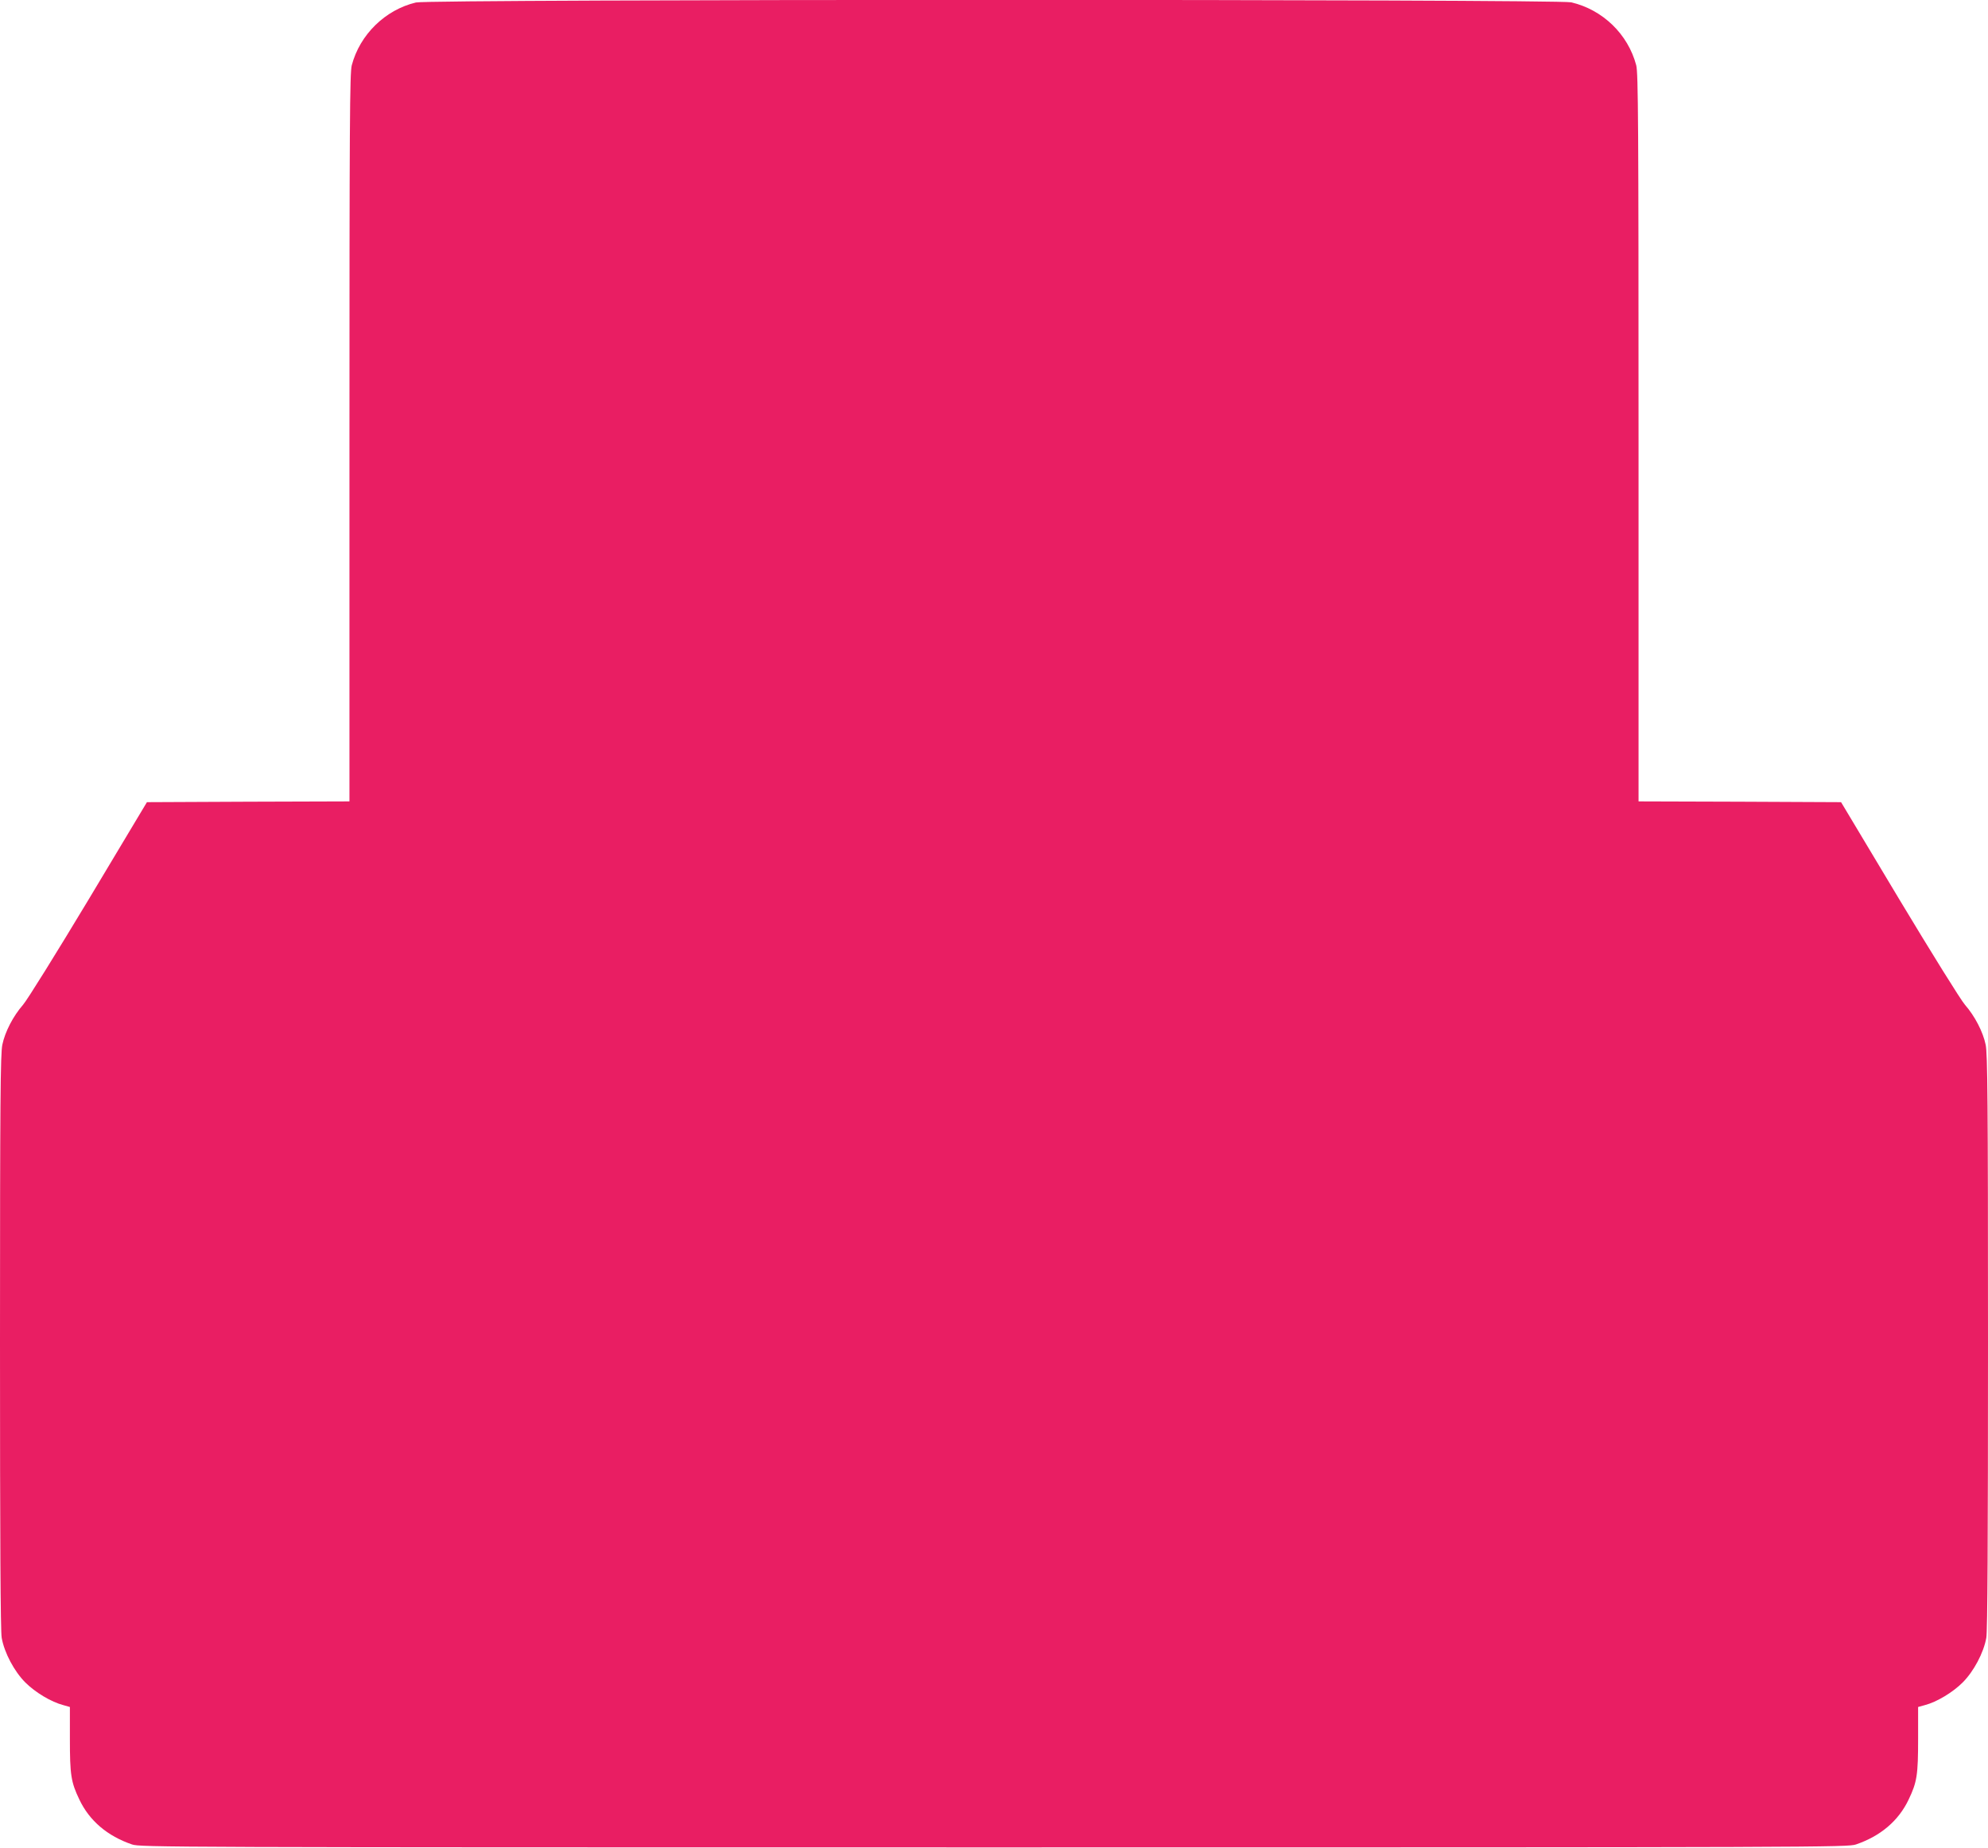
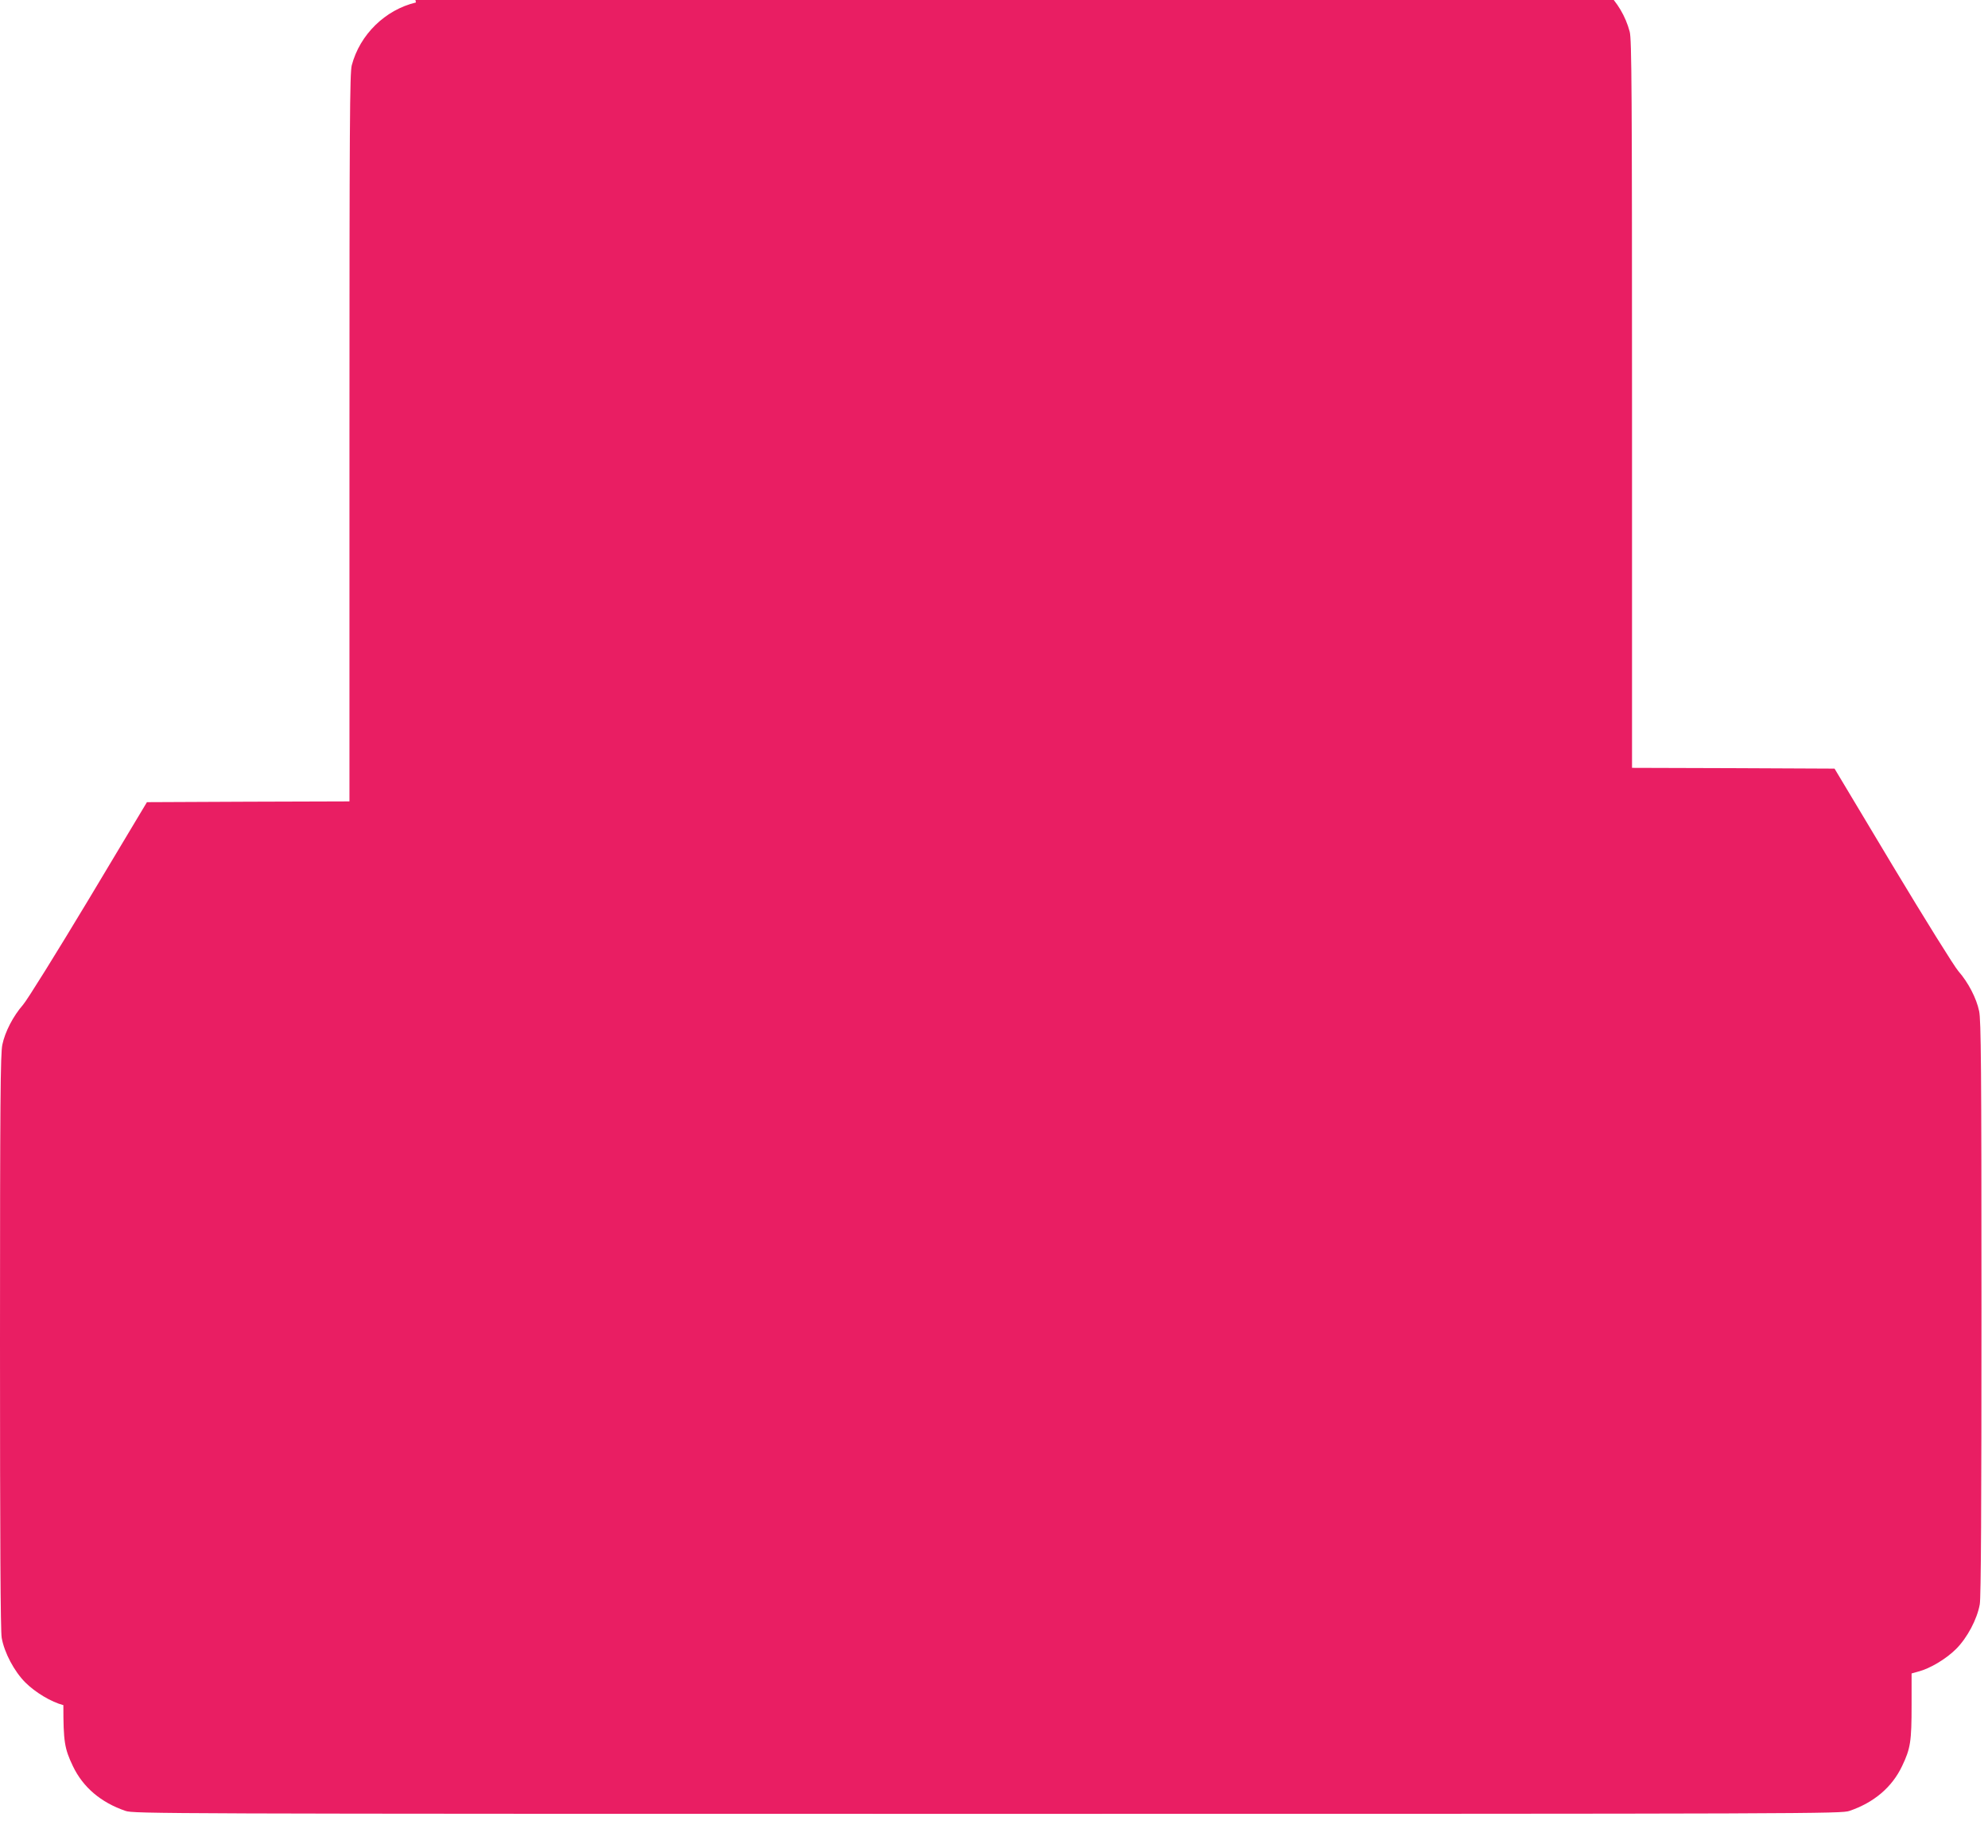
<svg xmlns="http://www.w3.org/2000/svg" version="1.0" width="1280pt" height="1190pt" viewBox="0 0 1280 1190" preserveAspectRatio="xMidYMid meet">
  <g transform="translate(0,1190) scale(0.1,-0.1)" fill="#e91e63" stroke="none">
-     <path d="M2678 11884 c-198 -47 -361 -207 -413 -404 -13 -47 -15 -382 -15 -2397 l0 -2343 -652 -2 -652 -3 -375 -626 c-207 -344 -397 -650 -423 -679 -63 -72 -116 -174 -133 -257 -12 -58 -15 -351 -15 -1914 0 -1266 3 -1864 11 -1905 17 -96 81 -216 152 -287 64 -64 167 -126 245 -146 l42 -12 0 -204 c0 -234 7 -279 61 -392 65 -137 181 -235 339 -289 53 -18 206 -19 5550 -19 5344 0 5497 1 5550 19 158 54 274 152 339 289 54 113 61 158 61 392 l0 204 43 12 c77 20 180 82 244 146 71 71 135 191 152 287 8 41 11 639 11 1905 0 1563 -3 1856 -15 1914 -17 83 -70 185 -133 257 -26 29 -216 335 -423 679 l-375 626 -652 3 -652 2 0 2343 c0 2015 -2 2350 -15 2397 -53 200 -215 357 -418 405 -91 21 -7350 21 -7439 -1z" />
+     <path d="M2678 11884 c-198 -47 -361 -207 -413 -404 -13 -47 -15 -382 -15 -2397 l0 -2343 -652 -2 -652 -3 -375 -626 c-207 -344 -397 -650 -423 -679 -63 -72 -116 -174 -133 -257 -12 -58 -15 -351 -15 -1914 0 -1266 3 -1864 11 -1905 17 -96 81 -216 152 -287 64 -64 167 -126 245 -146 c0 -234 7 -279 61 -392 65 -137 181 -235 339 -289 53 -18 206 -19 5550 -19 5344 0 5497 1 5550 19 158 54 274 152 339 289 54 113 61 158 61 392 l0 204 43 12 c77 20 180 82 244 146 71 71 135 191 152 287 8 41 11 639 11 1905 0 1563 -3 1856 -15 1914 -17 83 -70 185 -133 257 -26 29 -216 335 -423 679 l-375 626 -652 3 -652 2 0 2343 c0 2015 -2 2350 -15 2397 -53 200 -215 357 -418 405 -91 21 -7350 21 -7439 -1z" />
  </g>
</svg>